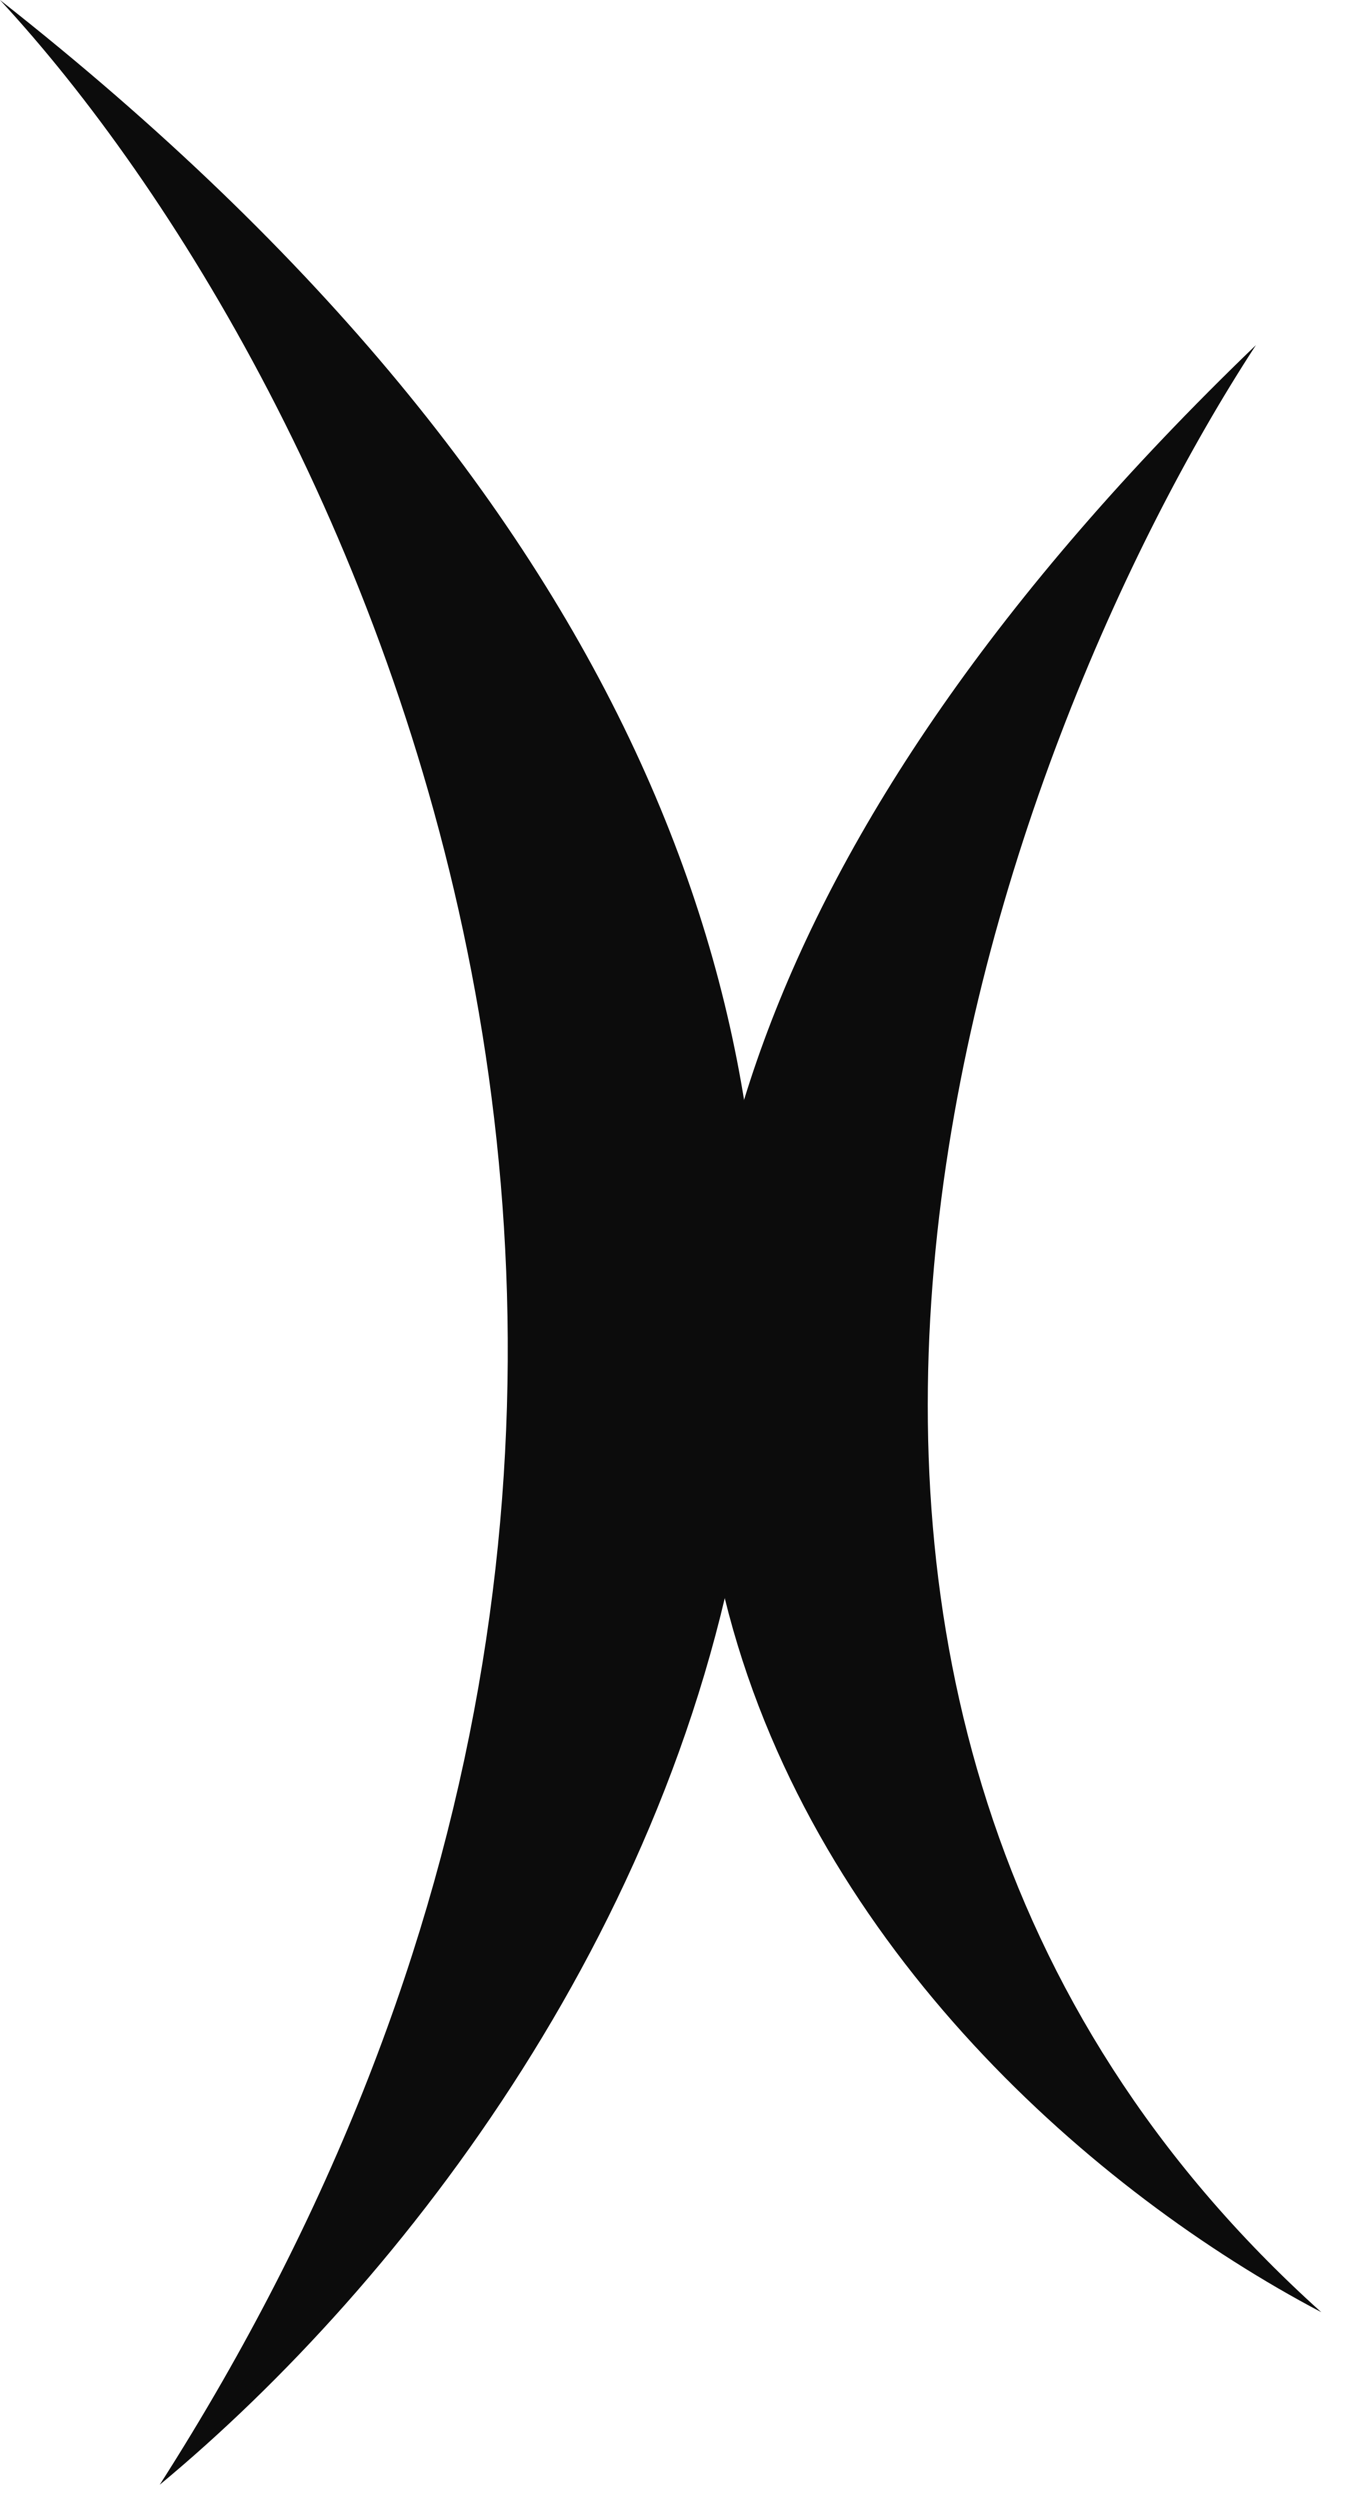
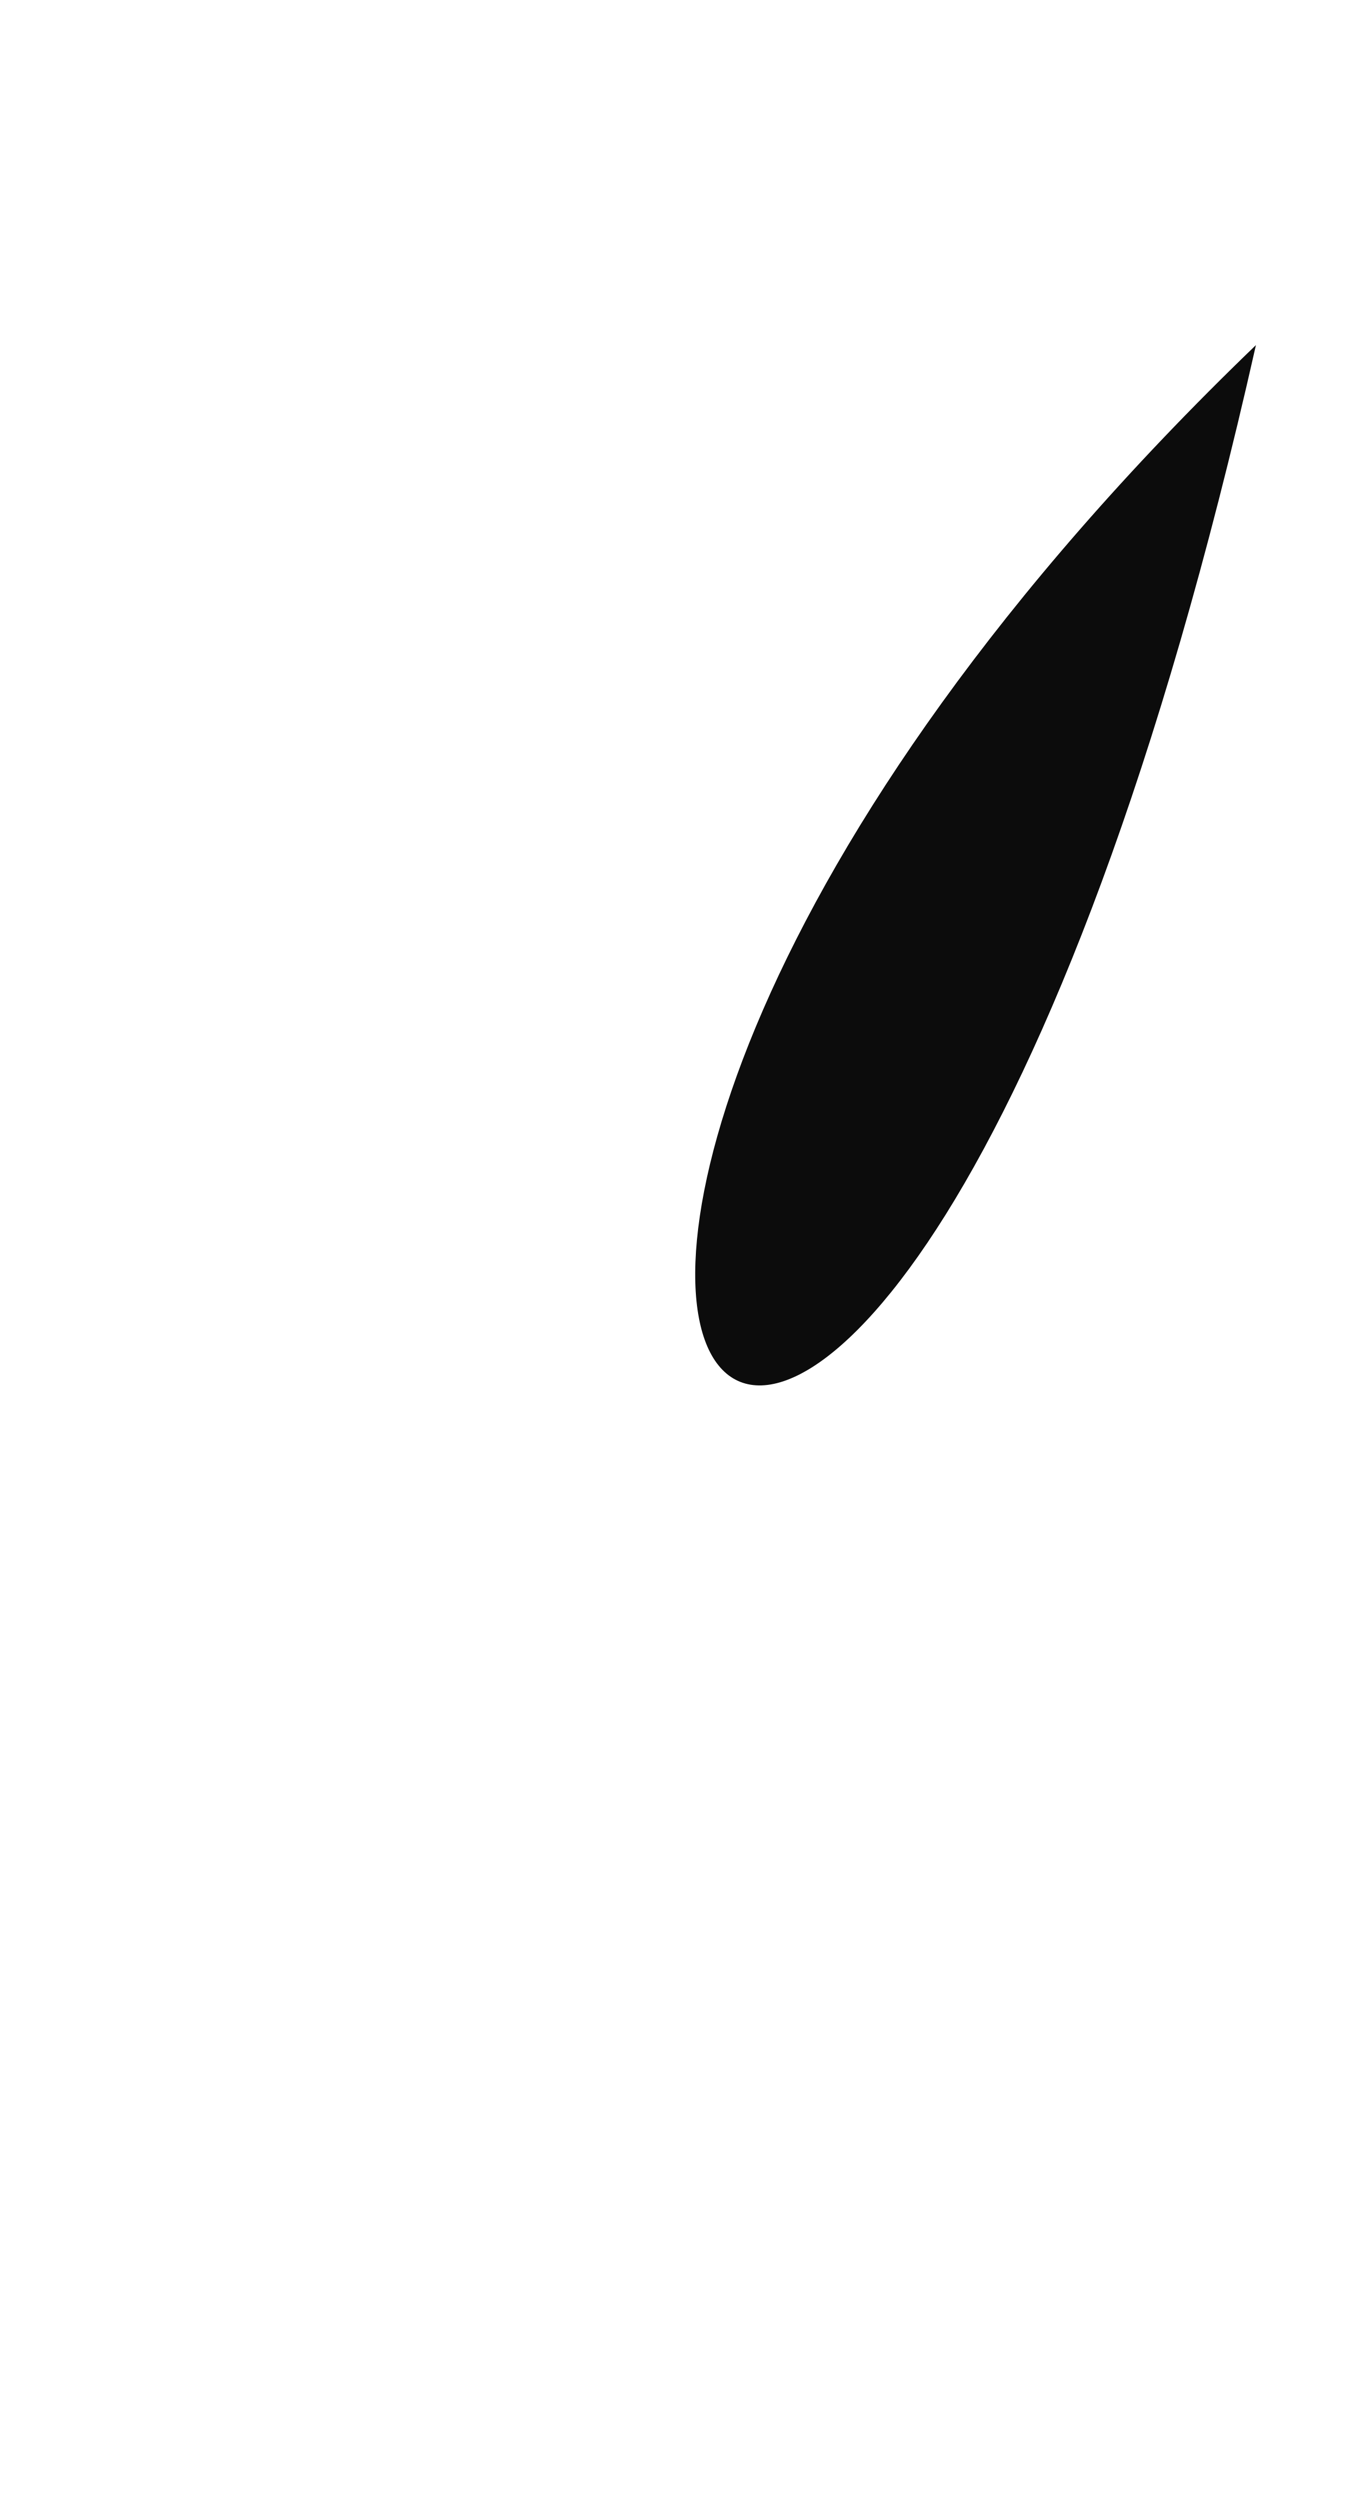
<svg xmlns="http://www.w3.org/2000/svg" width="19" height="35" viewBox="0 0 19 35" fill="none">
-   <path d="M0 0C4.826 5.214 12.031 19.471 2.236 34.785C9.05 29.133 18.142 14.264 0 0Z" fill="#0C0C0C" />
-   <path d="M17.585 4.831C13.923 10.443 8.98 23.808 18.5 32.369C12.136 29.019 3.044 18.822 17.585 4.831Z" fill="#0C0C0C" />
+   <path d="M17.585 4.831C12.136 29.019 3.044 18.822 17.585 4.831Z" fill="#0C0C0C" />
</svg>